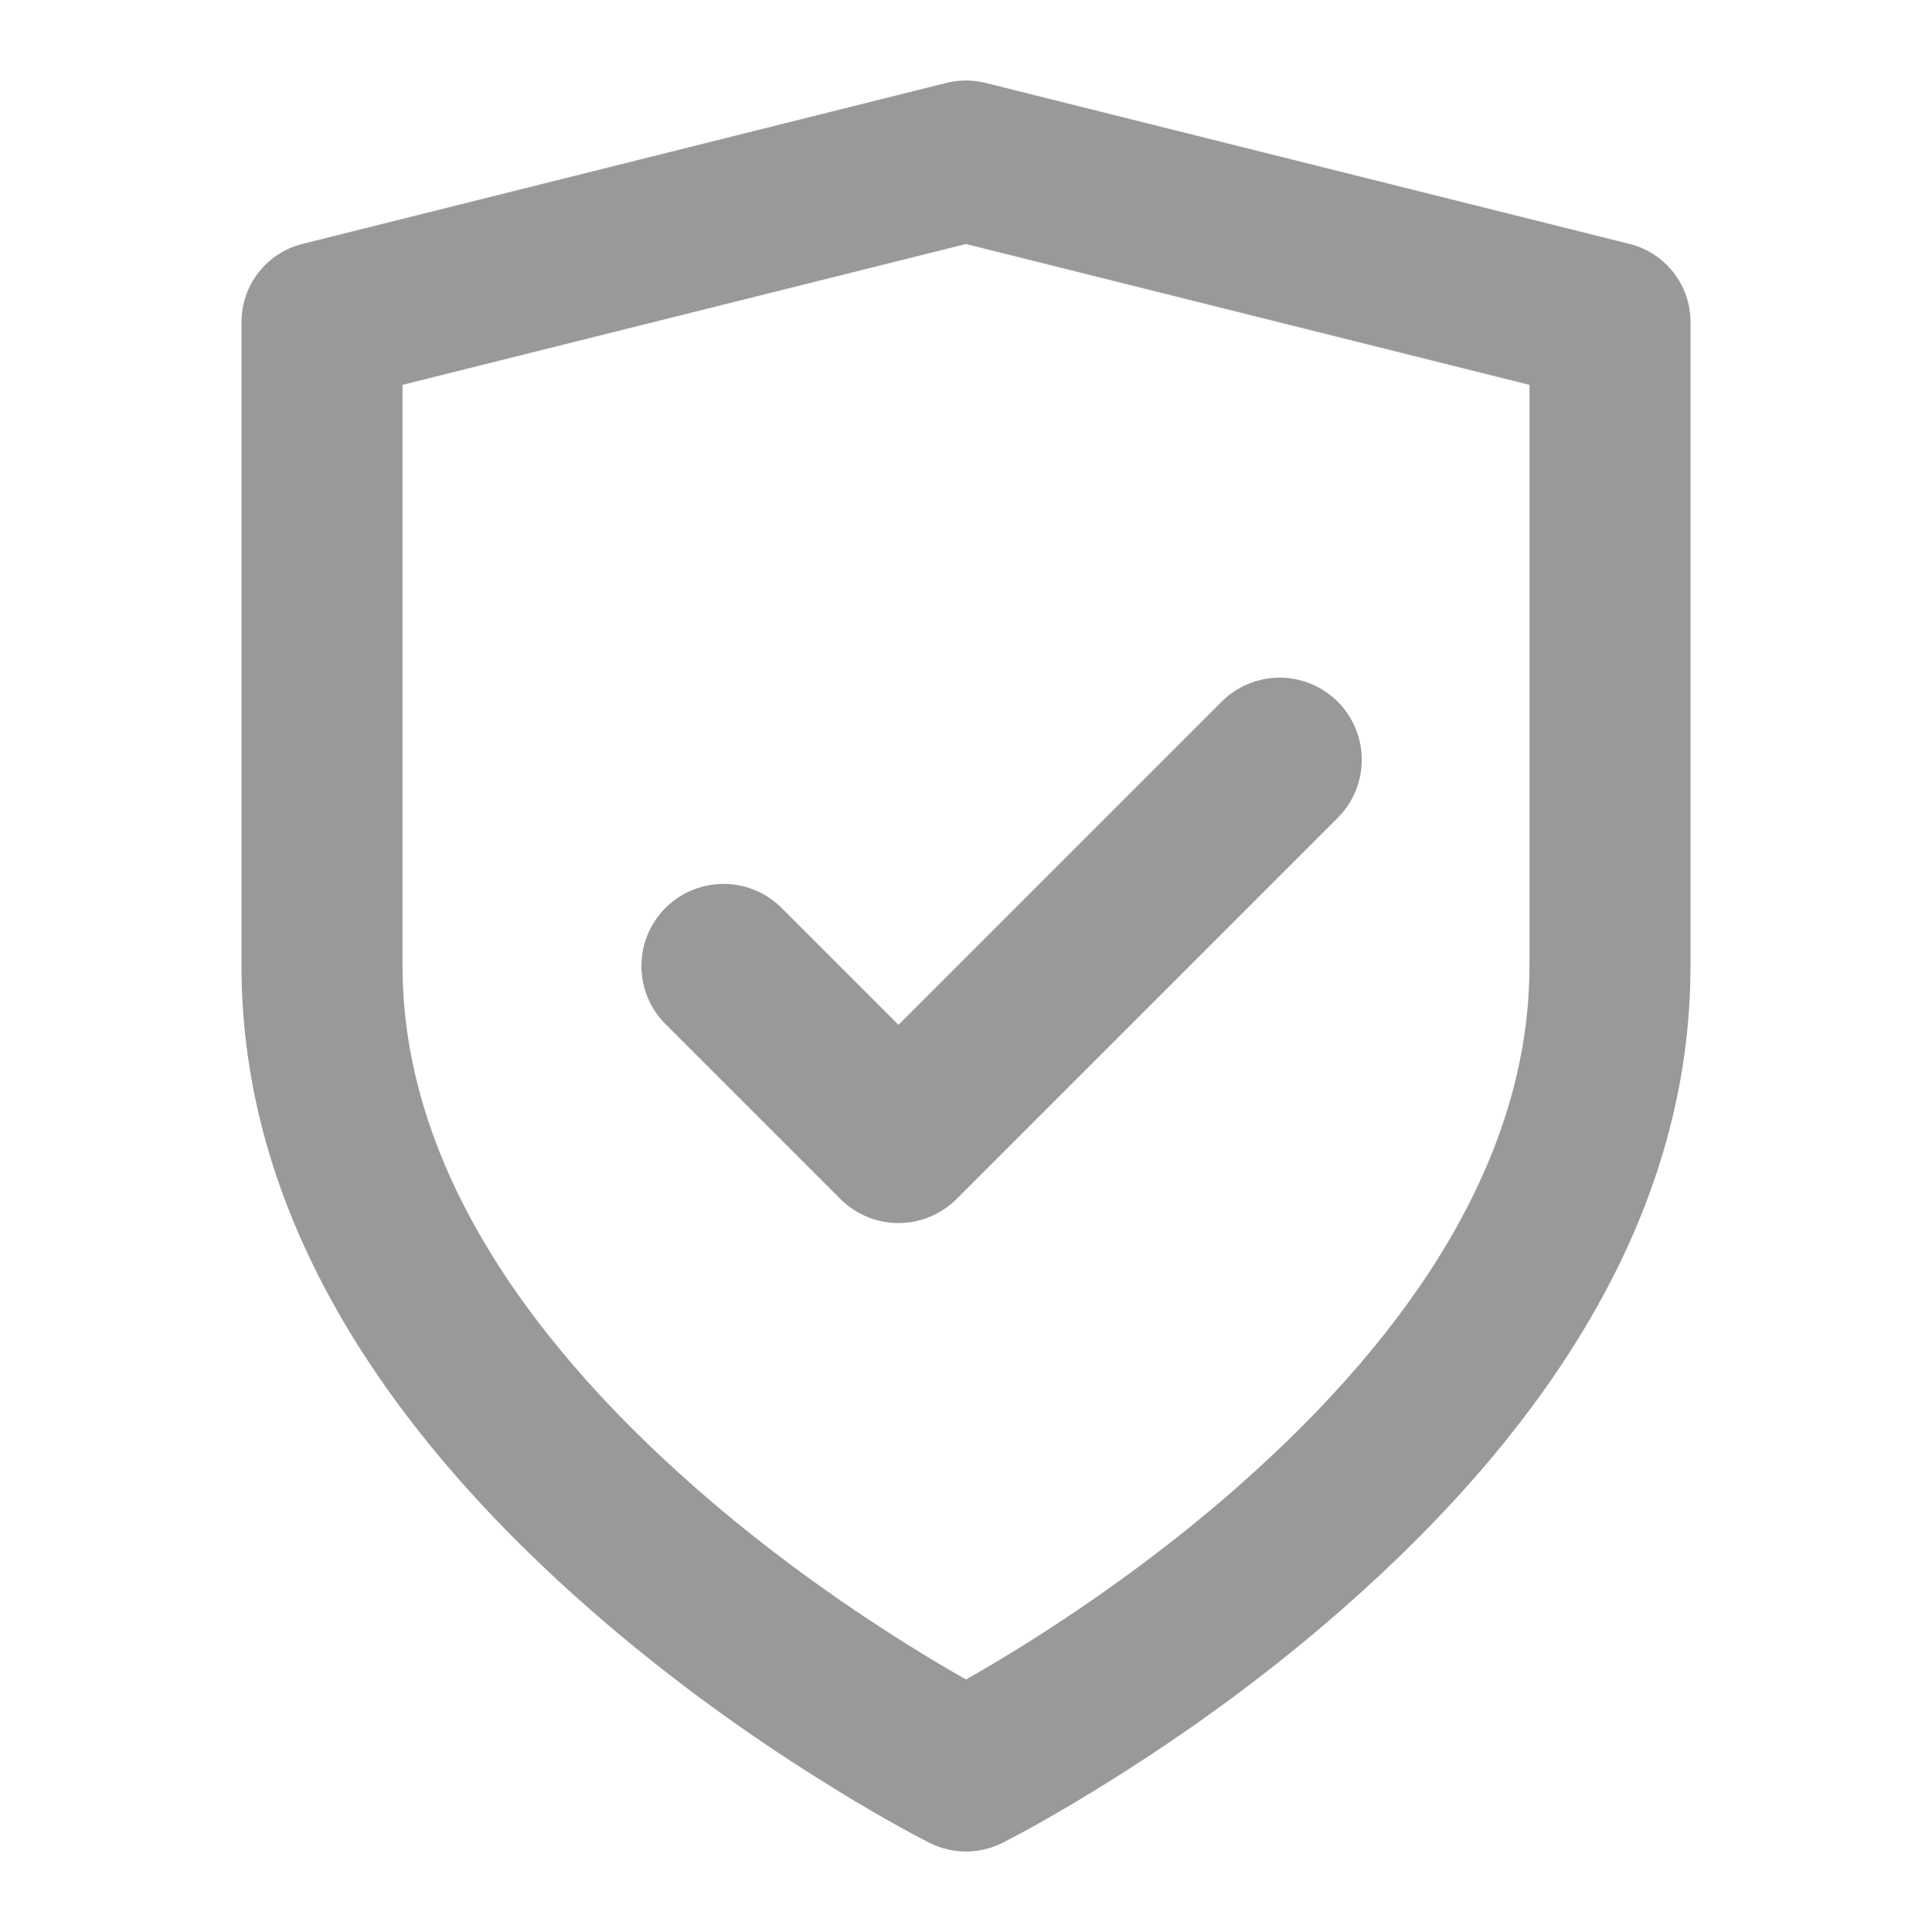
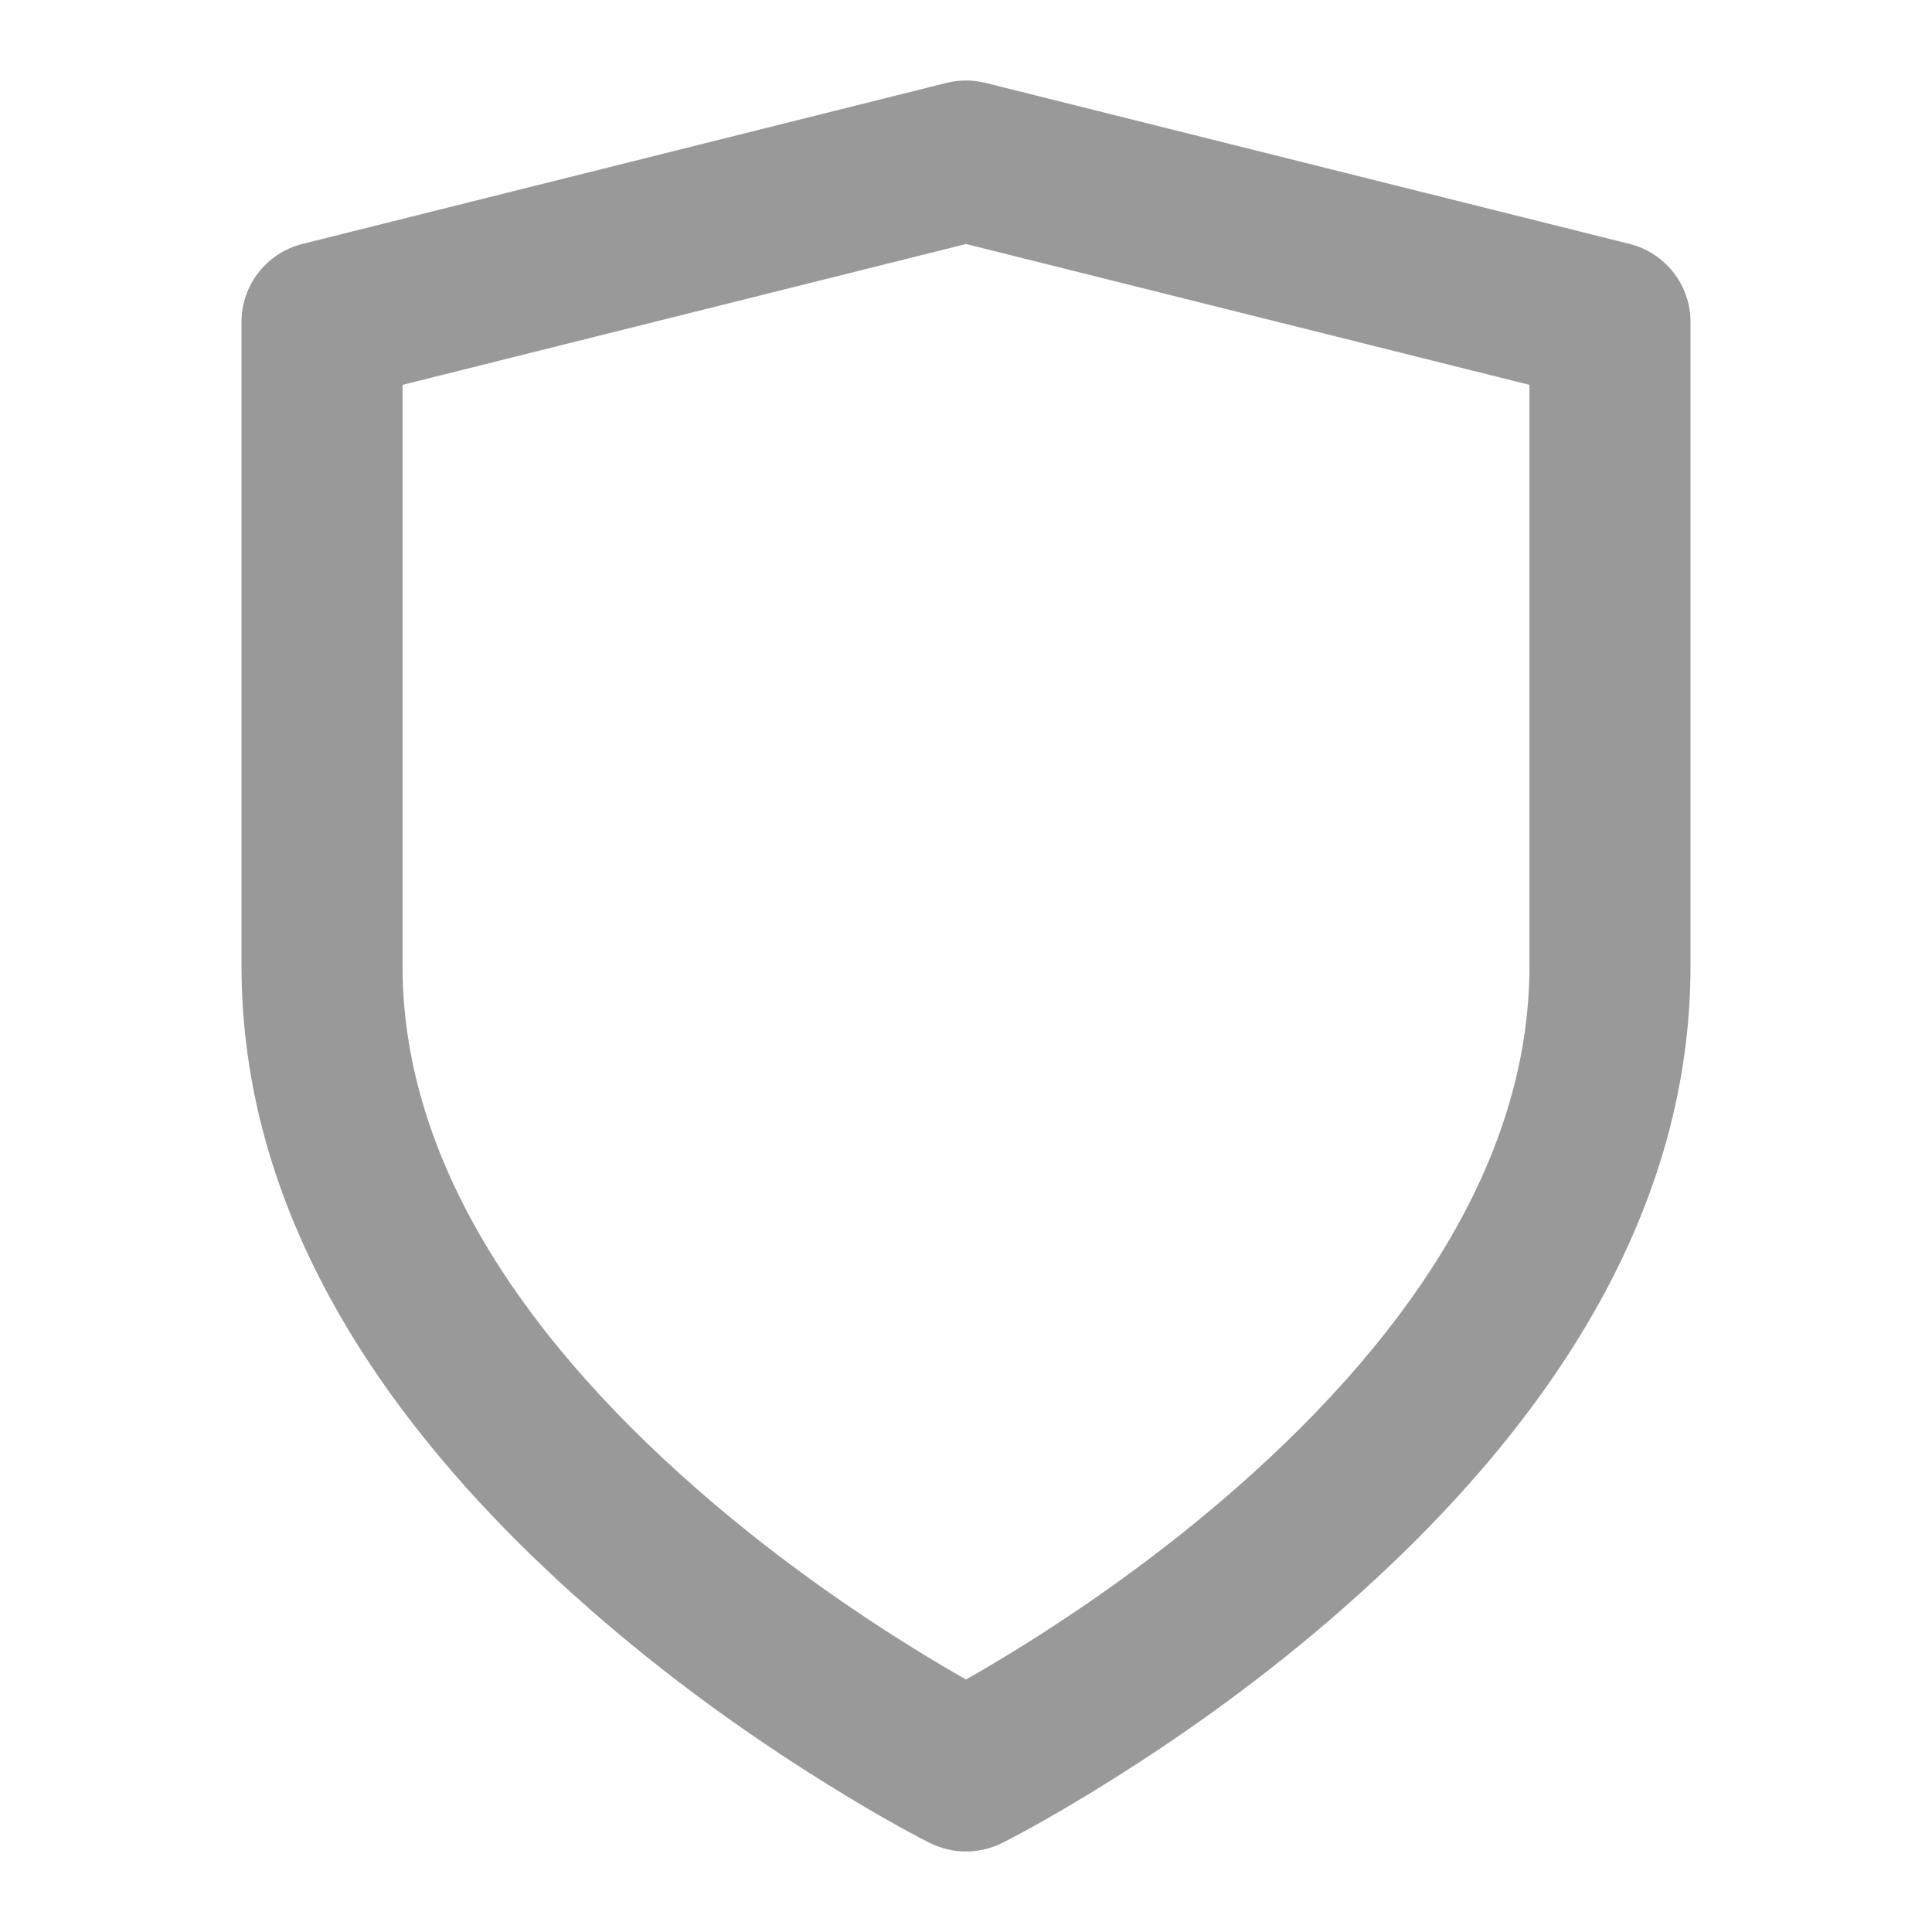
<svg xmlns="http://www.w3.org/2000/svg" xmlns:xlink="http://www.w3.org/1999/xlink" width="20px" height="20px" viewBox="0 0 20 20" version="1.1">
  <title>Group</title>
  <defs>
    <path d="M10.373,19.079 C10.138,19.196 9.862,19.196 9.627,19.079 C9.397,18.963 9.009,18.749 8.517,18.441 C7.7,17.931 6.883,17.339 6.118,16.669 C3.871,14.703 2.5,12.475 2.5,10 L2.5,3.333 C2.5,2.951 2.76,2.618 3.131,2.525 L9.798,0.858 C9.931,0.825 10.069,0.825 10.202,0.858 L16.869,2.525 C17.24,2.618 17.5,2.951 17.5,3.333 L17.5,10 C17.5,12.475 16.129,14.703 13.882,16.669 C13.117,17.339 12.3,17.931 11.483,18.441 C10.991,18.749 10.603,18.963 10.373,19.079 Z M10.6,17.028 C11.346,16.562 12.092,16.021 12.785,15.415 C14.705,13.734 15.833,11.9 15.833,10 L15.833,3.984 L10,2.526 L4.167,3.984 L4.167,10 C4.167,11.9 5.295,13.734 7.215,15.415 C7.908,16.021 8.654,16.562 9.4,17.028 C9.614,17.162 9.815,17.281 10,17.386 C10.185,17.281 10.386,17.162 10.6,17.028 Z" id="path-1" />
  </defs>
  <g id="Articles" stroke="none" stroke-width="1" fill="none" fill-rule="evenodd">
    <g id="Artboard" transform="translate(-2421, -89)">
      <g id="Group" transform="translate(2421, 89)">
        <g id="icons/general/shield">
          <mask id="mask-2" fill="white">
            <use xlink:href="#path-1" />
          </mask>
          <use id="Shape" fill="#999999" fill-rule="nonzero" xlink:href="#path-1" />
          <g id="Group" mask="url(#mask-2)">
            <g transform="translate(-2.5, 0)" id="color/gray-dark" />
          </g>
        </g>
-         <polyline id="Path-2" stroke="#999999" stroke-width="1.7" stroke-linecap="round" stroke-linejoin="round" points="7.49 10 9.301 11.811 13.247 7.865" />
      </g>
    </g>
  </g>
</svg>